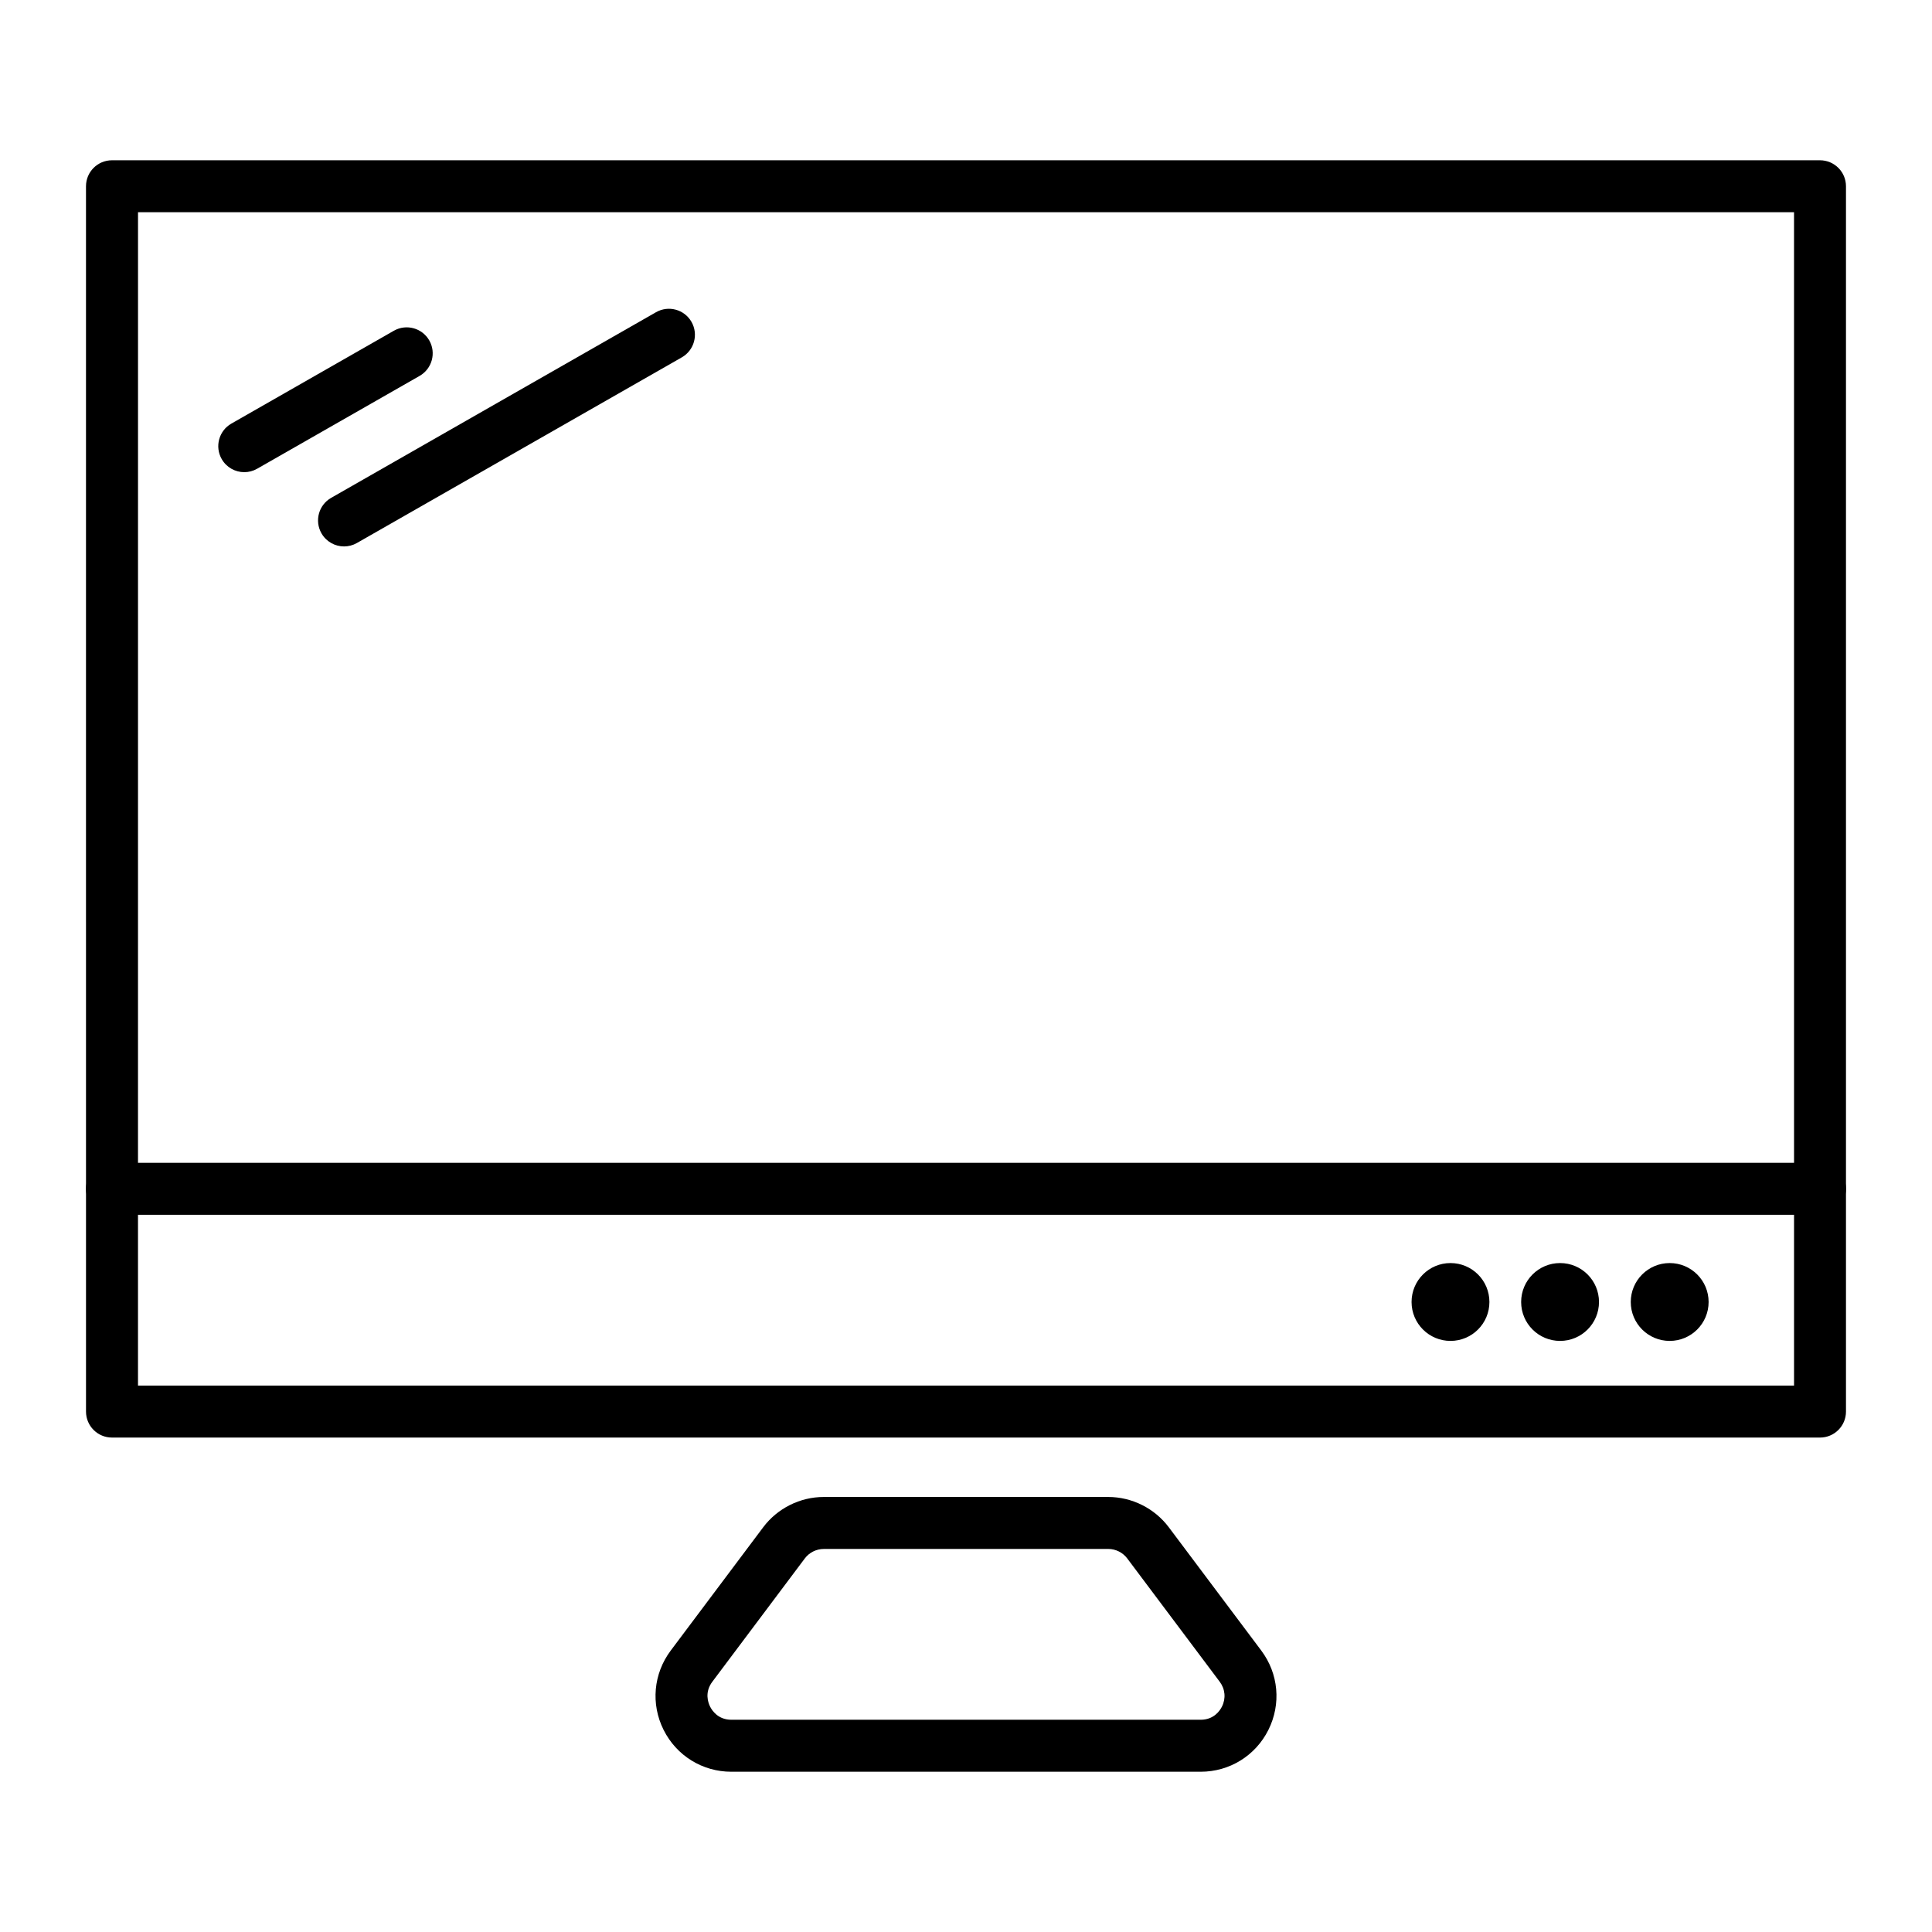
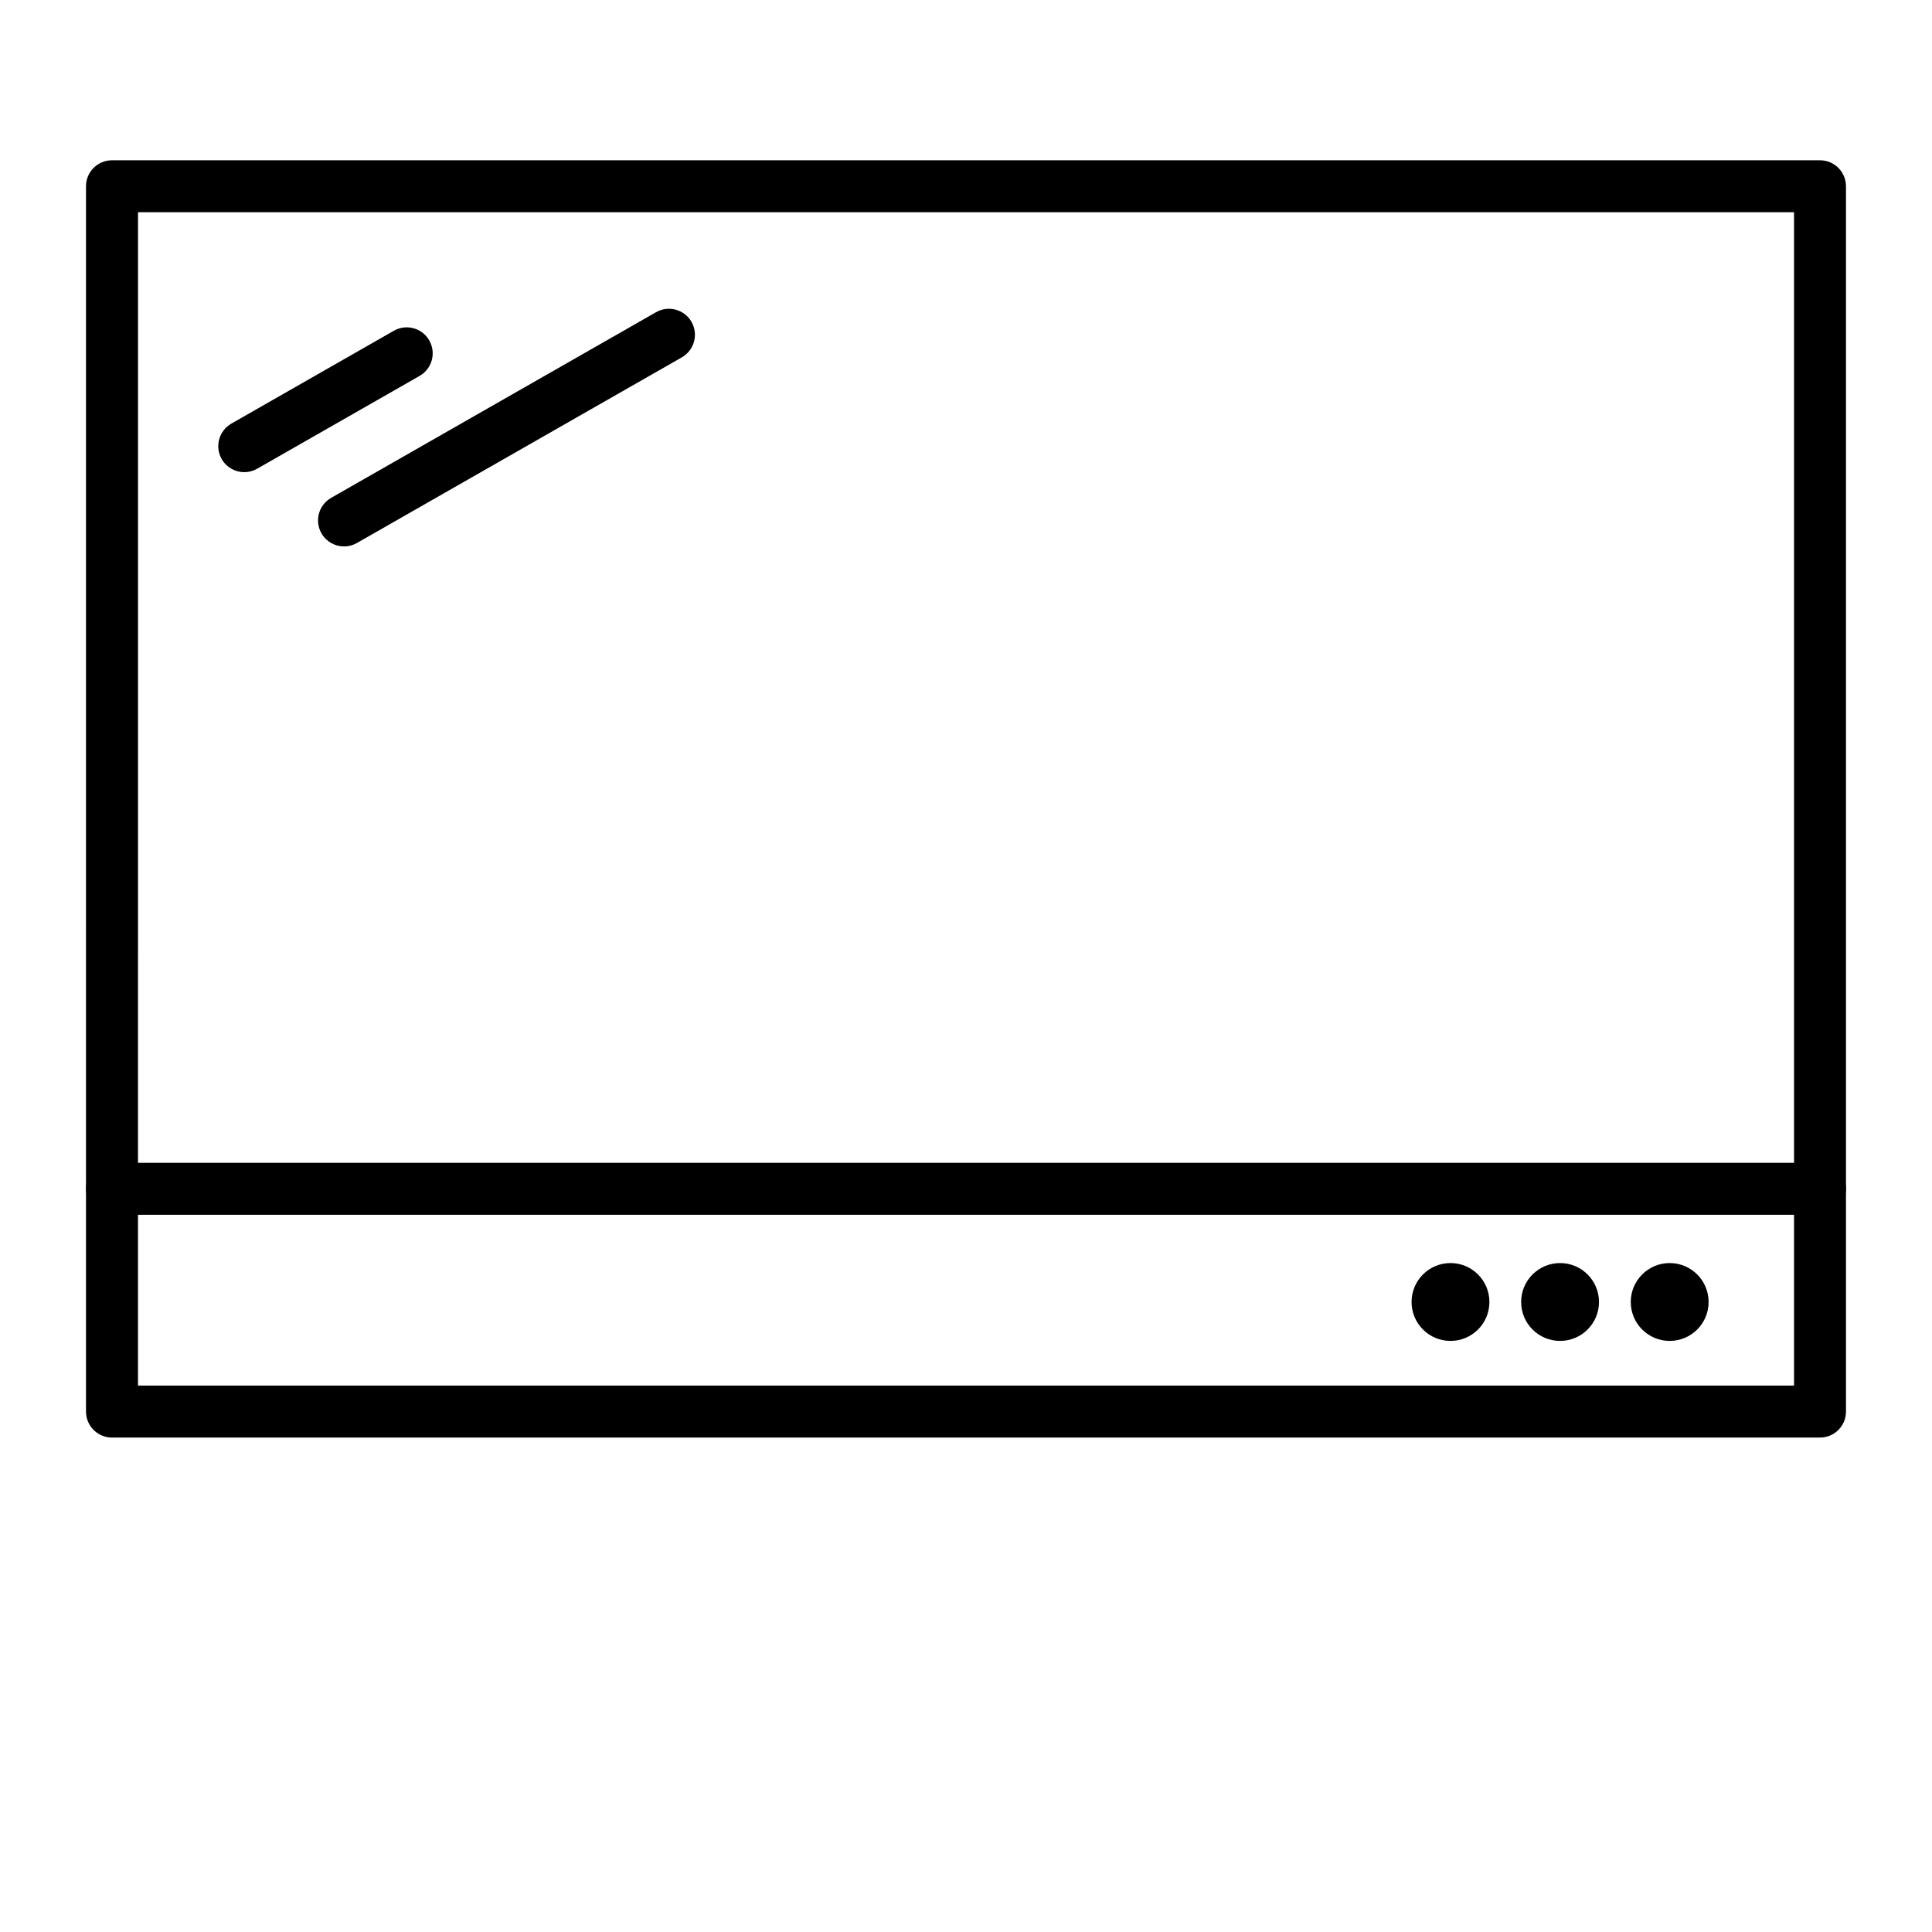
<svg xmlns="http://www.w3.org/2000/svg" fill="#000000" width="800px" height="800px" version="1.1" viewBox="144 144 512 512">
  <g>
-     <path d="m462.19 613.53h-124.38c-7.652 0-14.531-4.25-17.953-11.094s-2.695-14.902 1.895-21.023l24.5-32.668c3.769-5.027 9.773-8.031 16.059-8.031h75.375c6.285 0 12.289 3.004 16.059 8.031l24.5 32.668c4.594 6.121 5.316 14.176 1.895 21.023-3.418 6.84-10.297 11.094-17.949 11.094zm-99.875-59.039c-1.973 0-3.856 0.941-5.039 2.519l-24.5 32.668c-2.109 2.809-1.117 5.547-0.594 6.594 0.523 1.047 2.121 3.481 5.633 3.481h124.38c3.512 0 5.109-2.434 5.633-3.481 1.09-2.18 0.867-4.644-0.594-6.598l-24.5-32.668c-1.184-1.578-3.066-2.519-5.039-2.519z" />
    <path d="m626.32 524.97h-452.64c-3.805 0-6.887-3.082-6.887-6.887l-0.004-324.72c0-3.805 3.082-6.887 6.887-6.887h452.64c3.805 0 6.887 3.082 6.887 6.887v324.72c0.004 3.801-3.078 6.887-6.883 6.887zm-445.75-13.777h438.87l-0.004-310.95h-438.86z" />
    <path d="m626.32 465.93h-452.64c-3.805 0-6.887-3.082-6.887-6.887 0-3.805 3.082-6.887 6.887-6.887h452.64c3.805 0 6.887 3.082 6.887 6.887 0 3.805-3.082 6.887-6.887 6.887z" />
    <path d="m567.75 489.04c0 5.699-4.617 10.316-10.316 10.316-5.695 0-10.316-4.617-10.316-10.316 0-5.699 4.621-10.316 10.316-10.316 5.699 0 10.316 4.617 10.316 10.316" />
    <path d="m596.8 489.04c0 5.699-4.621 10.316-10.316 10.316-5.699 0-10.316-4.617-10.316-10.316 0-5.699 4.617-10.316 10.316-10.316 5.695 0 10.316 4.617 10.316 10.316" />
    <path d="m538.71 489.04c0 5.699-4.617 10.316-10.316 10.316-5.695 0-10.316-4.617-10.316-10.316 0-5.699 4.621-10.316 10.316-10.316 5.699 0 10.316 4.617 10.316 10.316" />
    <path d="m235.18 288.81c-2.391 0-4.715-1.246-5.988-3.473-1.887-3.305-0.738-7.512 2.562-9.398l86.102-49.199c3.301-1.887 7.512-0.742 9.398 2.562 1.887 3.305 0.738 7.512-2.562 9.398l-86.102 49.199c-1.078 0.617-2.25 0.91-3.41 0.91z" />
    <path d="m208.74 269.13c-2.391 0-4.715-1.246-5.988-3.473-1.887-3.305-0.738-7.512 2.562-9.398l43.051-24.602c3.301-1.887 7.512-0.738 9.398 2.562s0.738 7.512-2.562 9.398l-43.051 24.602c-1.078 0.617-2.25 0.91-3.41 0.91z" />
  </g>
</svg>